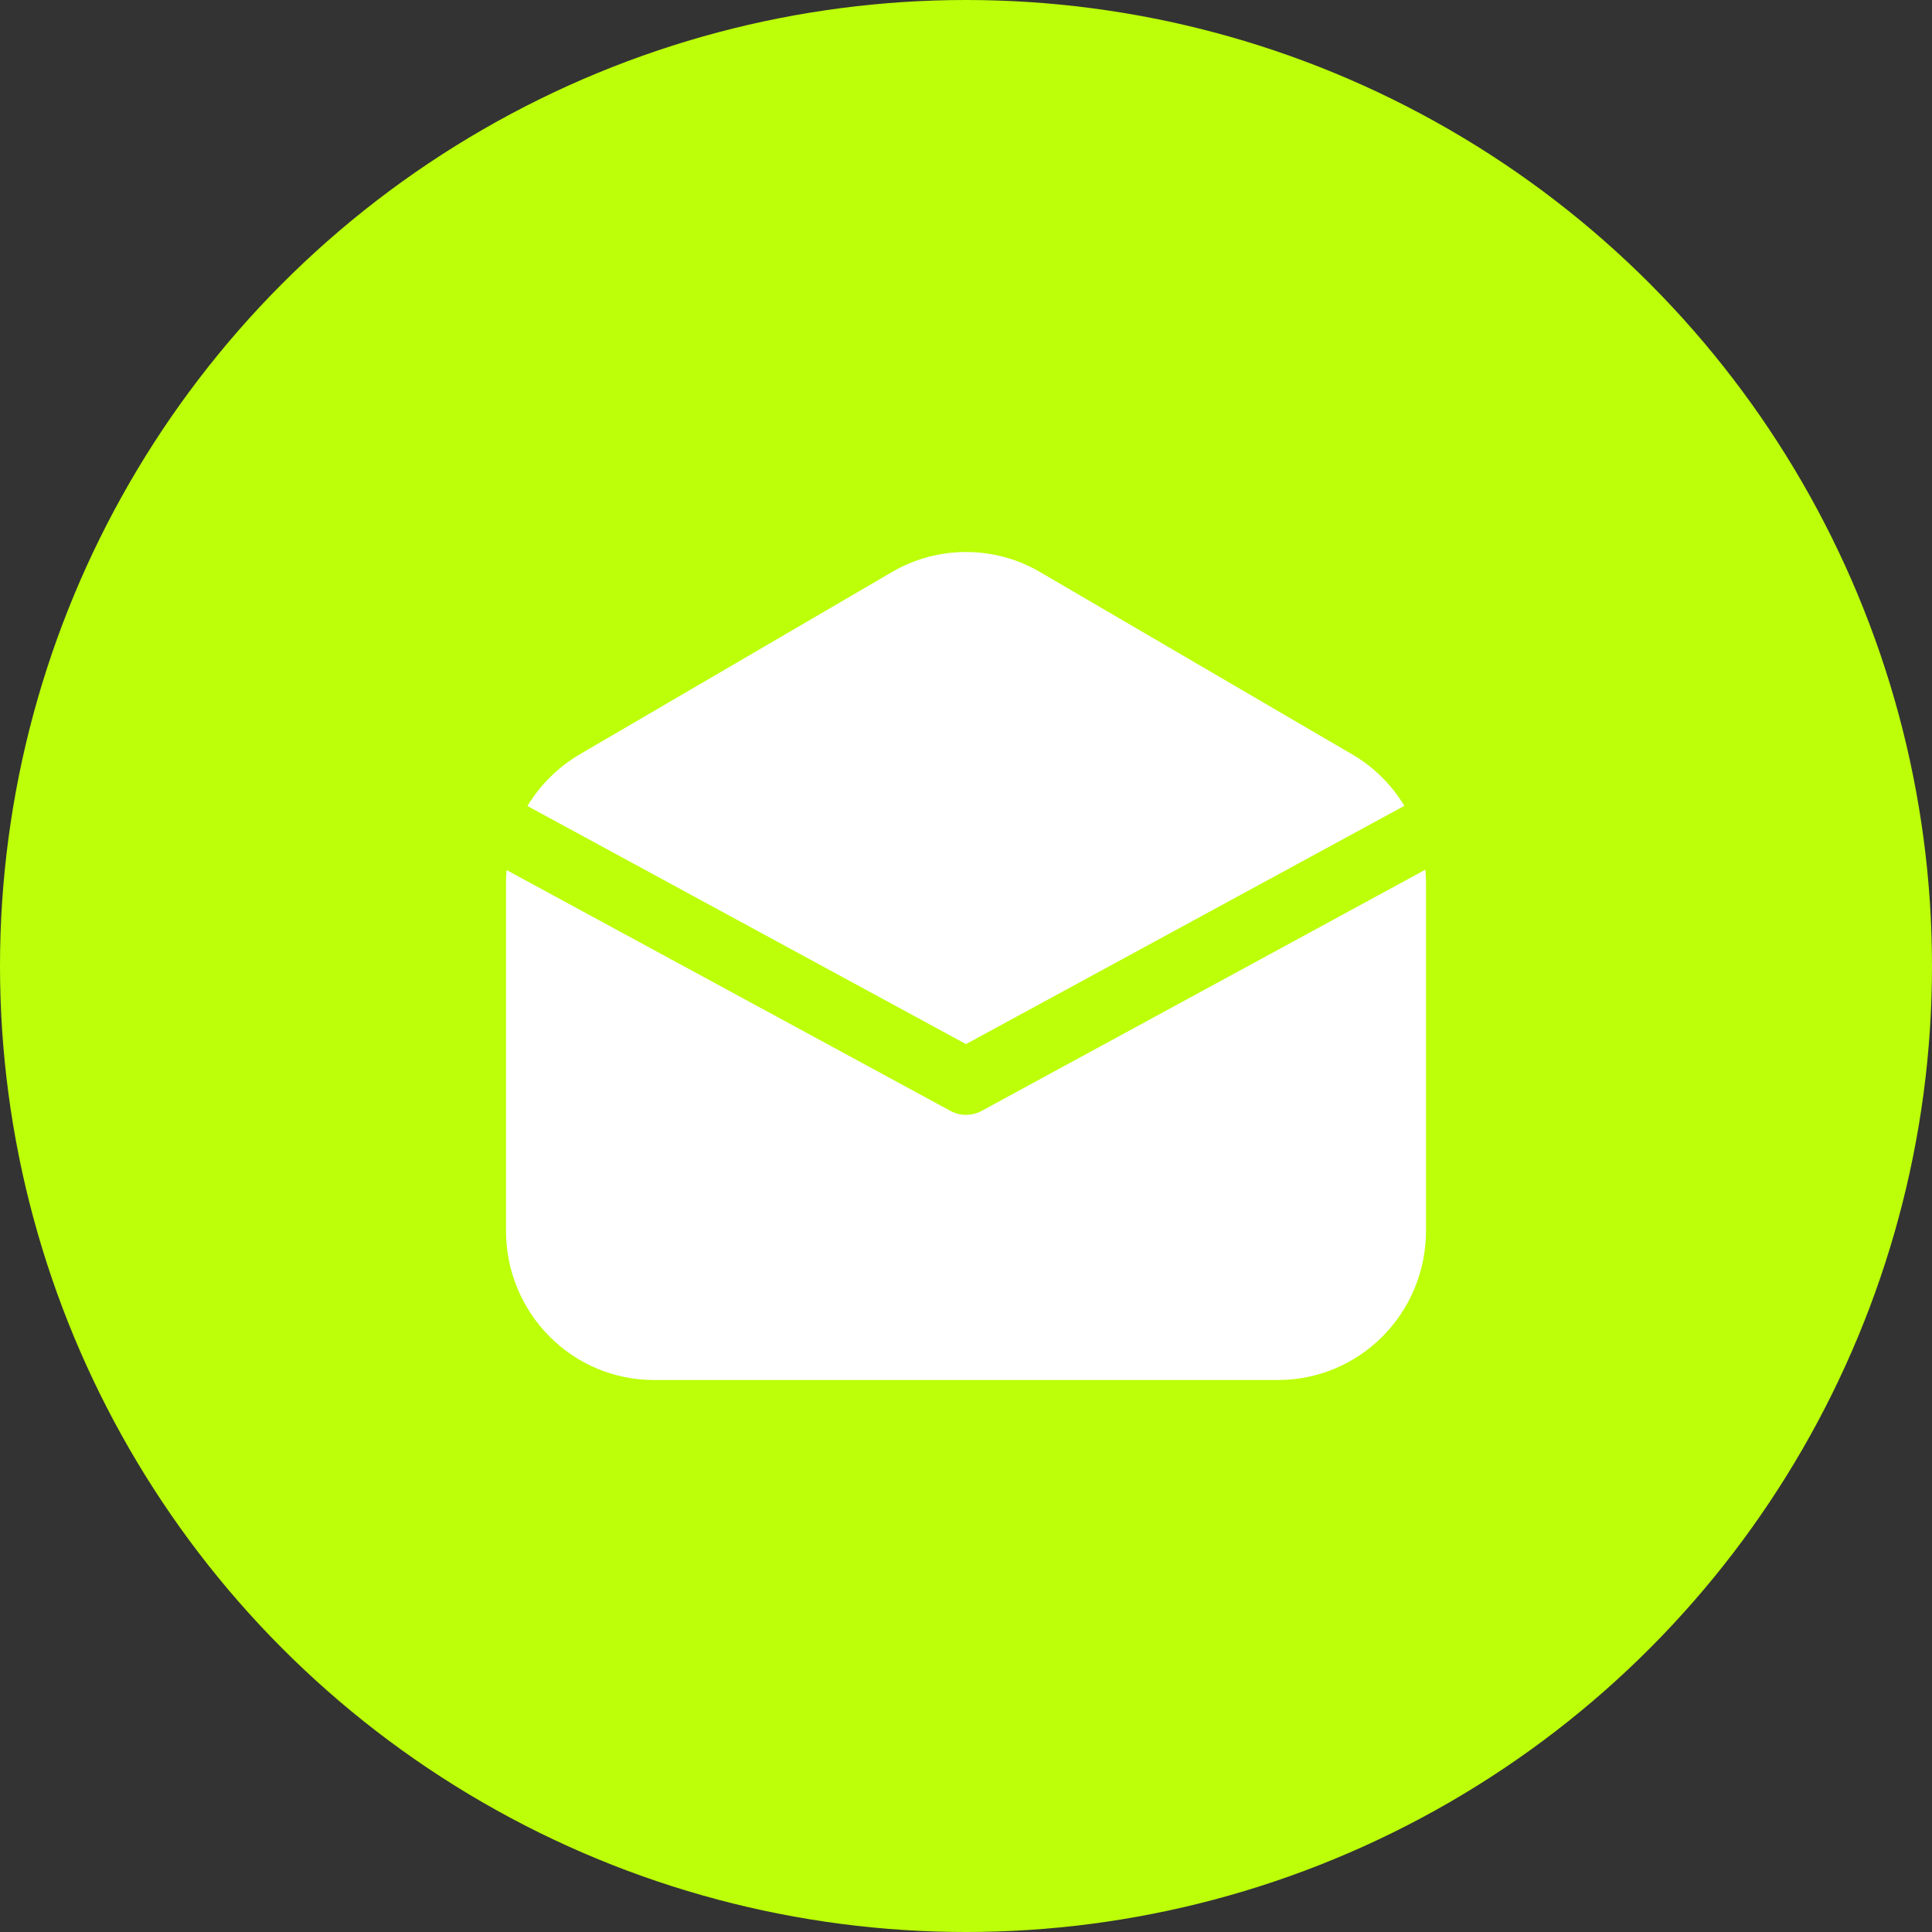
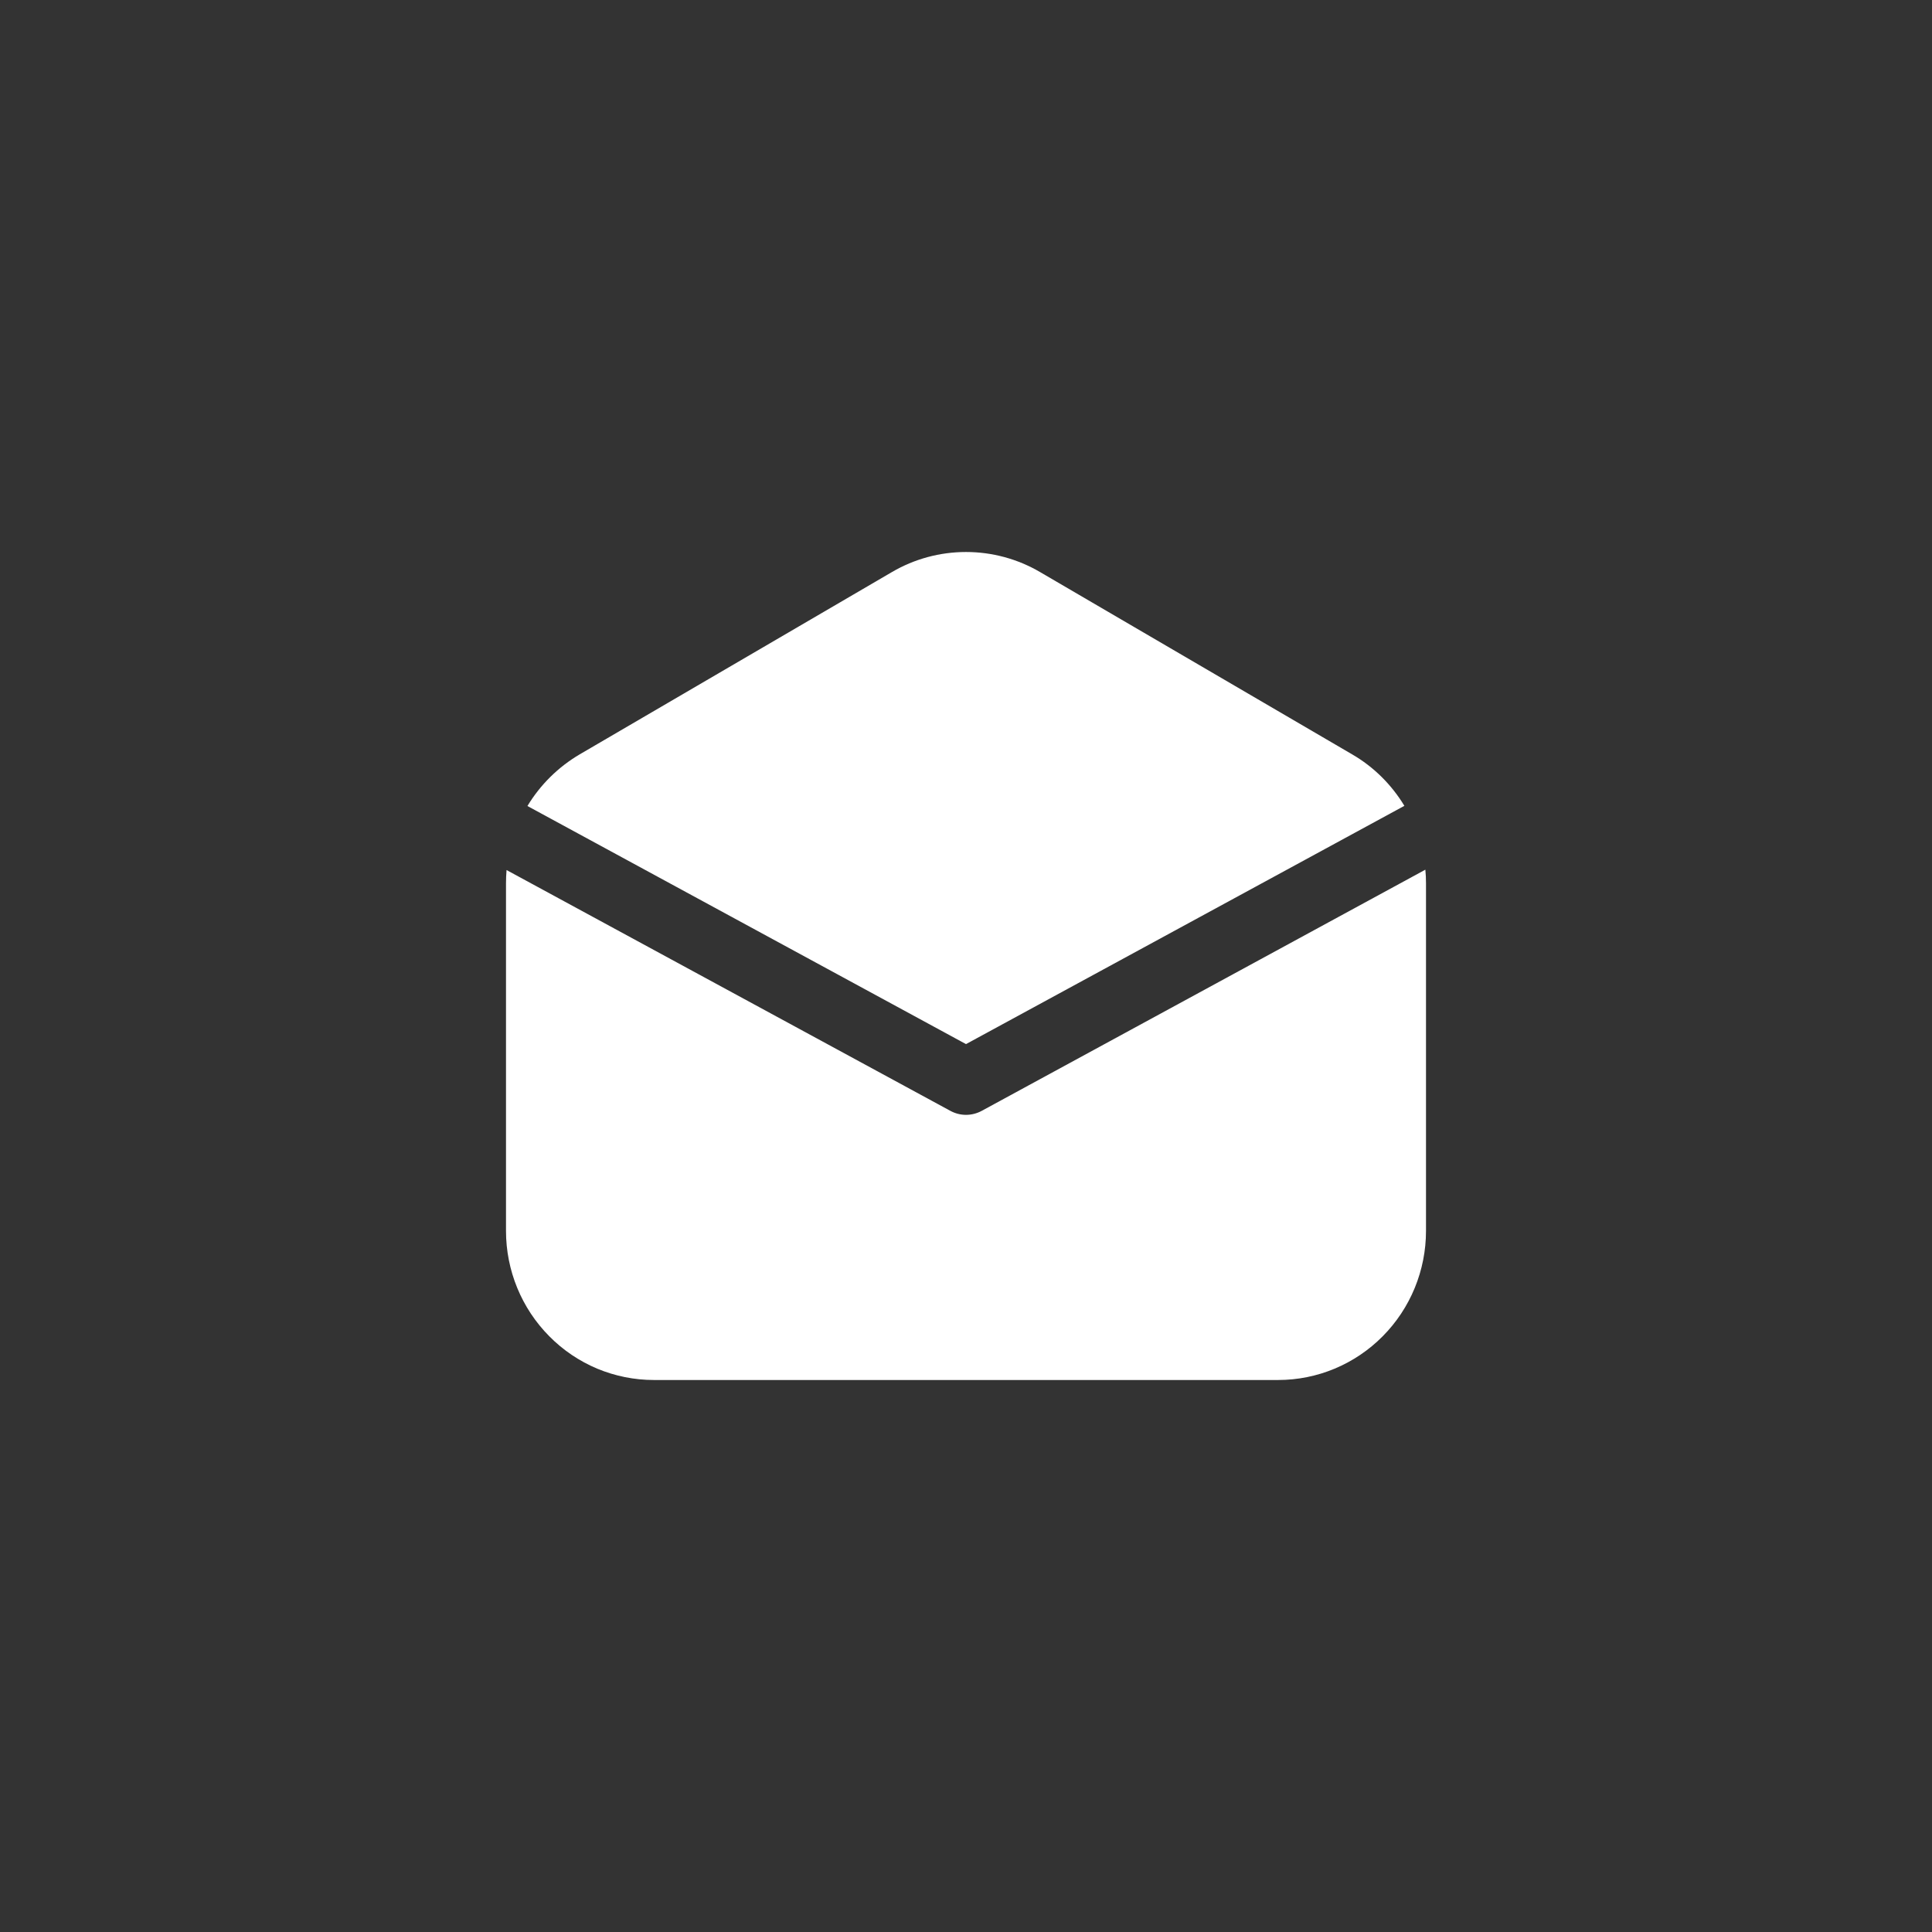
<svg xmlns="http://www.w3.org/2000/svg" width="21" height="21" viewBox="0 0 21 21" fill="none">
  <rect x="0" y="0" width="21" height="21" fill="#333333" stroke="none" />
-   <circle cx="10.5" cy="10.5" r="10.5" fill="#BCFF08" />
  <path d="M9.695 6.218C9.939 6.075 10.217 6 10.5 6C10.783 6 11.061 6.075 11.305 6.218L14.698 8.2C14.931 8.335 15.125 8.528 15.265 8.759L10.5 11.349L5.733 8.761C5.873 8.529 6.069 8.336 6.302 8.199L9.695 6.218ZM5.506 9.457C5.502 9.505 5.5 9.554 5.5 9.603V13.379C5.5 13.809 5.669 14.221 5.971 14.525C6.12 14.676 6.297 14.795 6.492 14.877C6.687 14.958 6.896 15 7.107 15H13.893C14.319 15 14.728 14.829 15.029 14.525C15.331 14.221 15.5 13.809 15.5 13.379V9.603C15.5 9.552 15.498 9.502 15.493 9.453L10.67 12.075C10.618 12.103 10.559 12.118 10.5 12.118C10.441 12.118 10.383 12.103 10.331 12.075L5.506 9.457Z" fill="white" />
</svg>